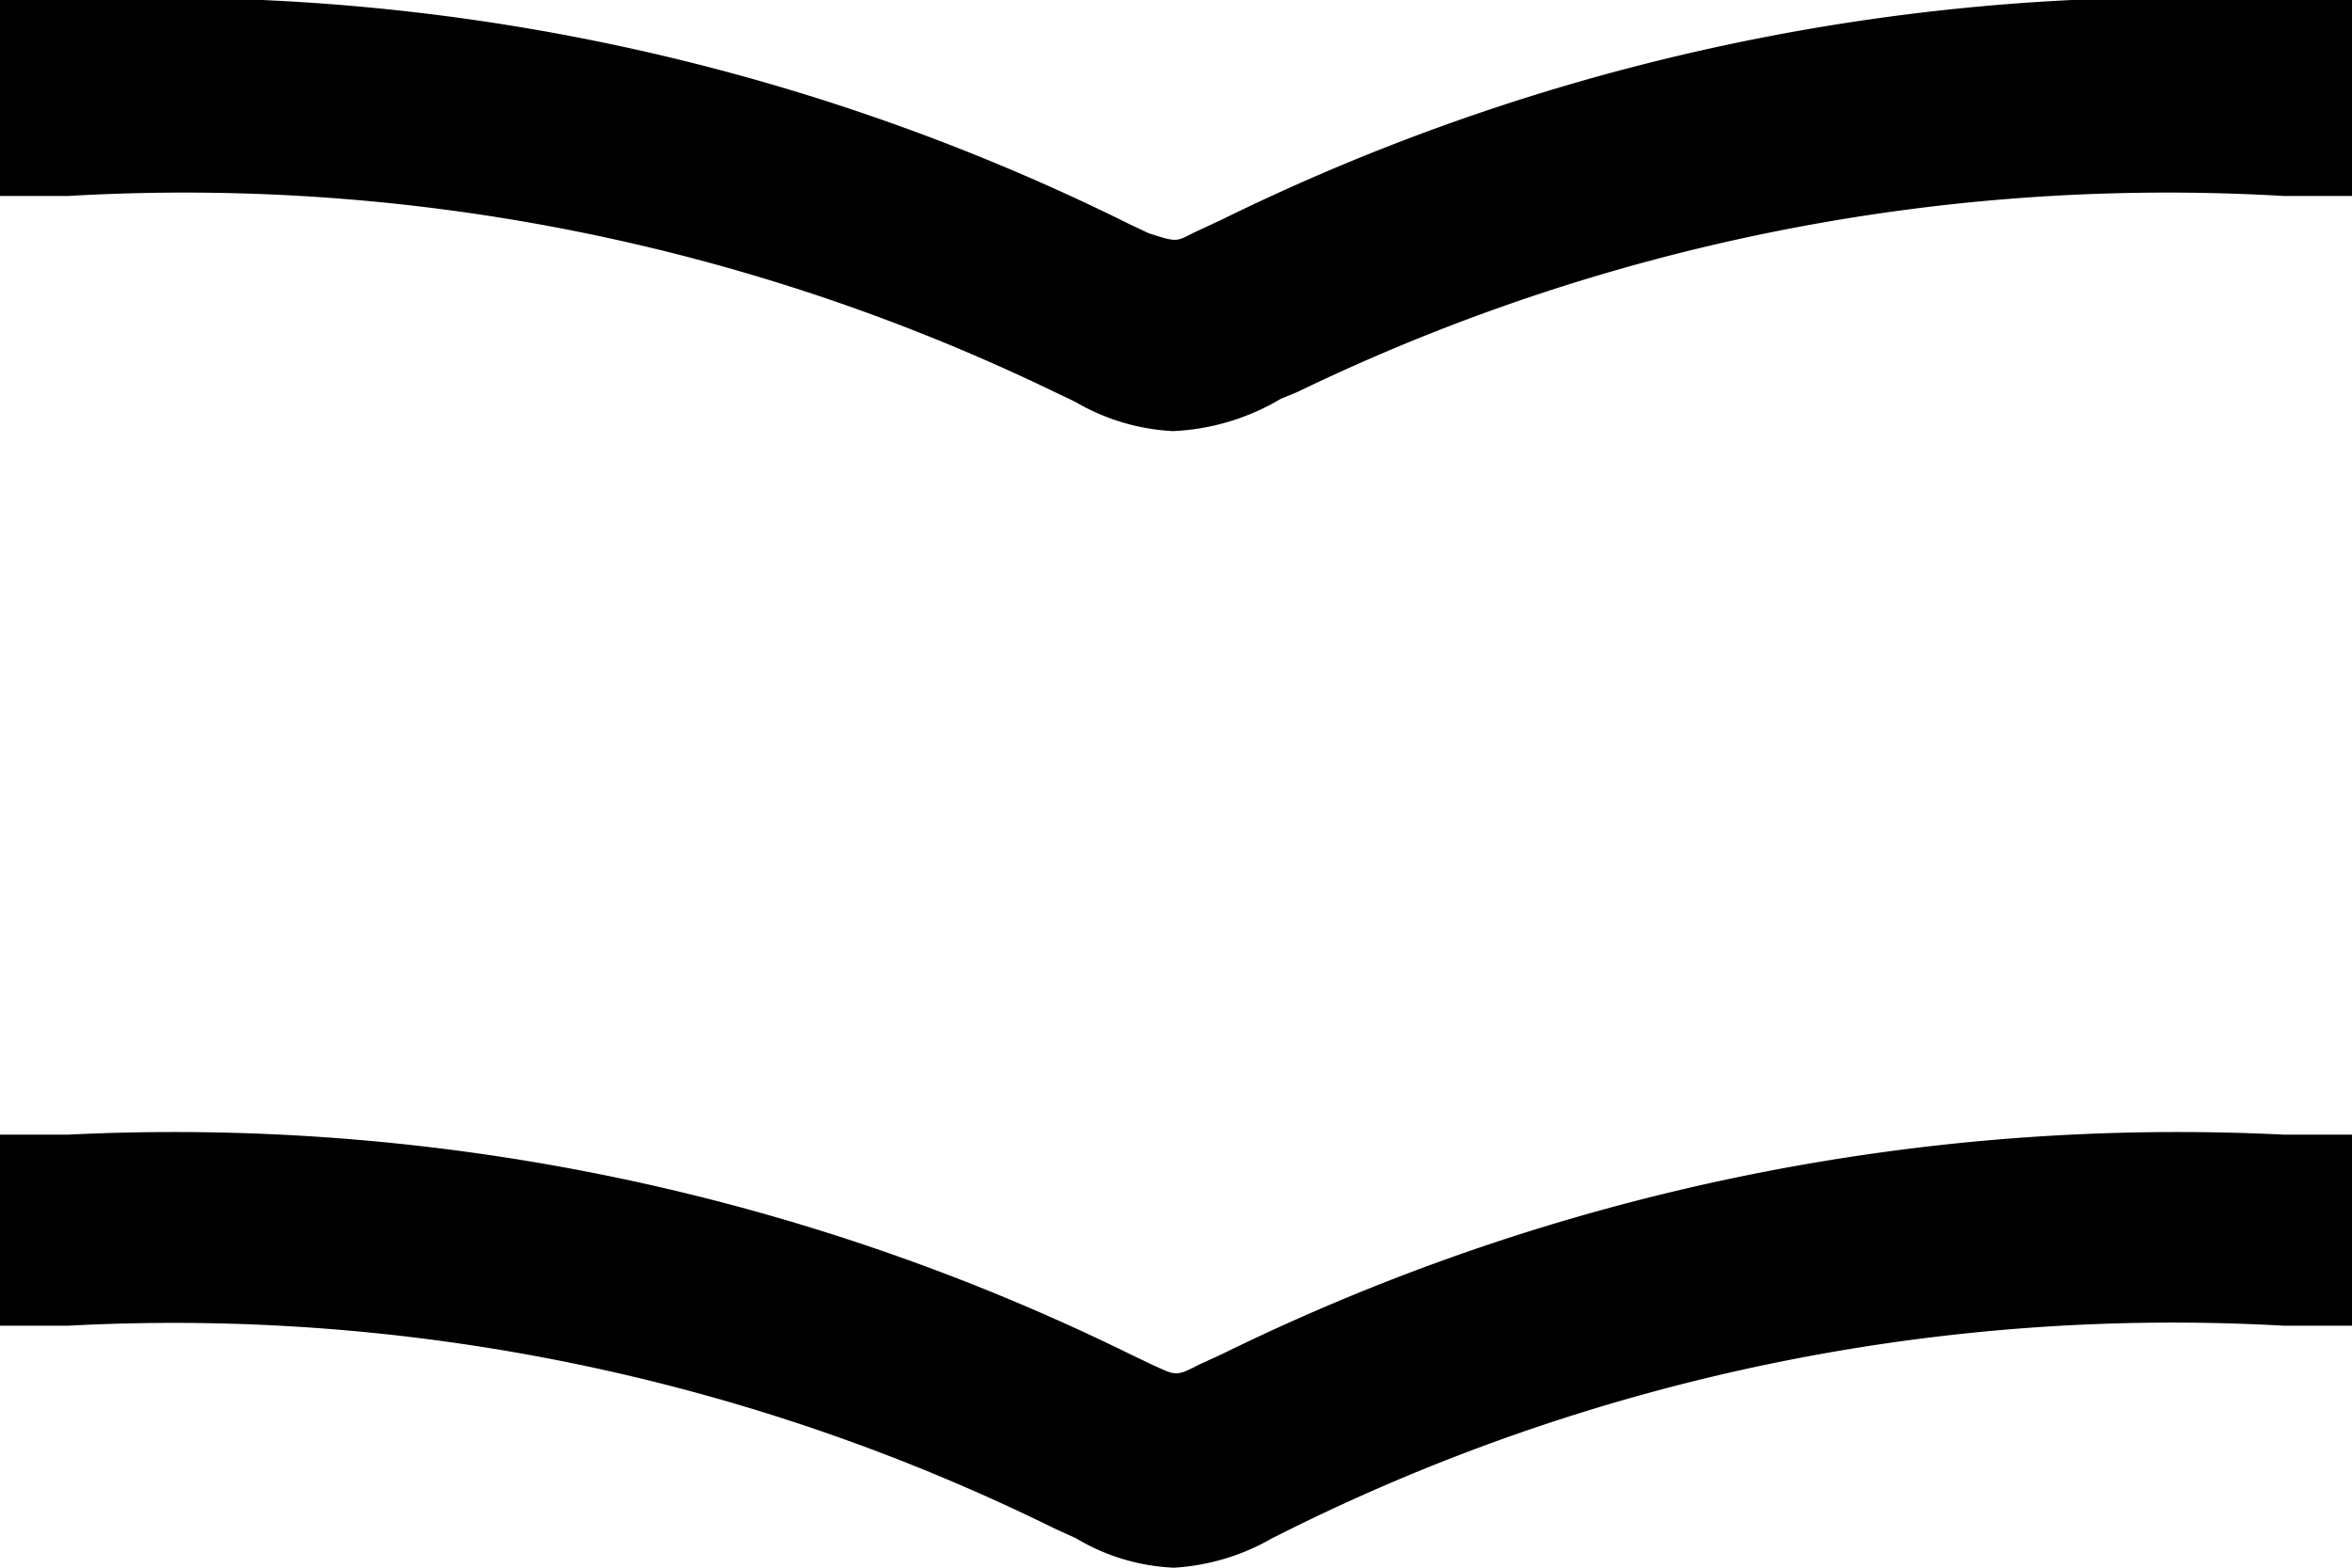
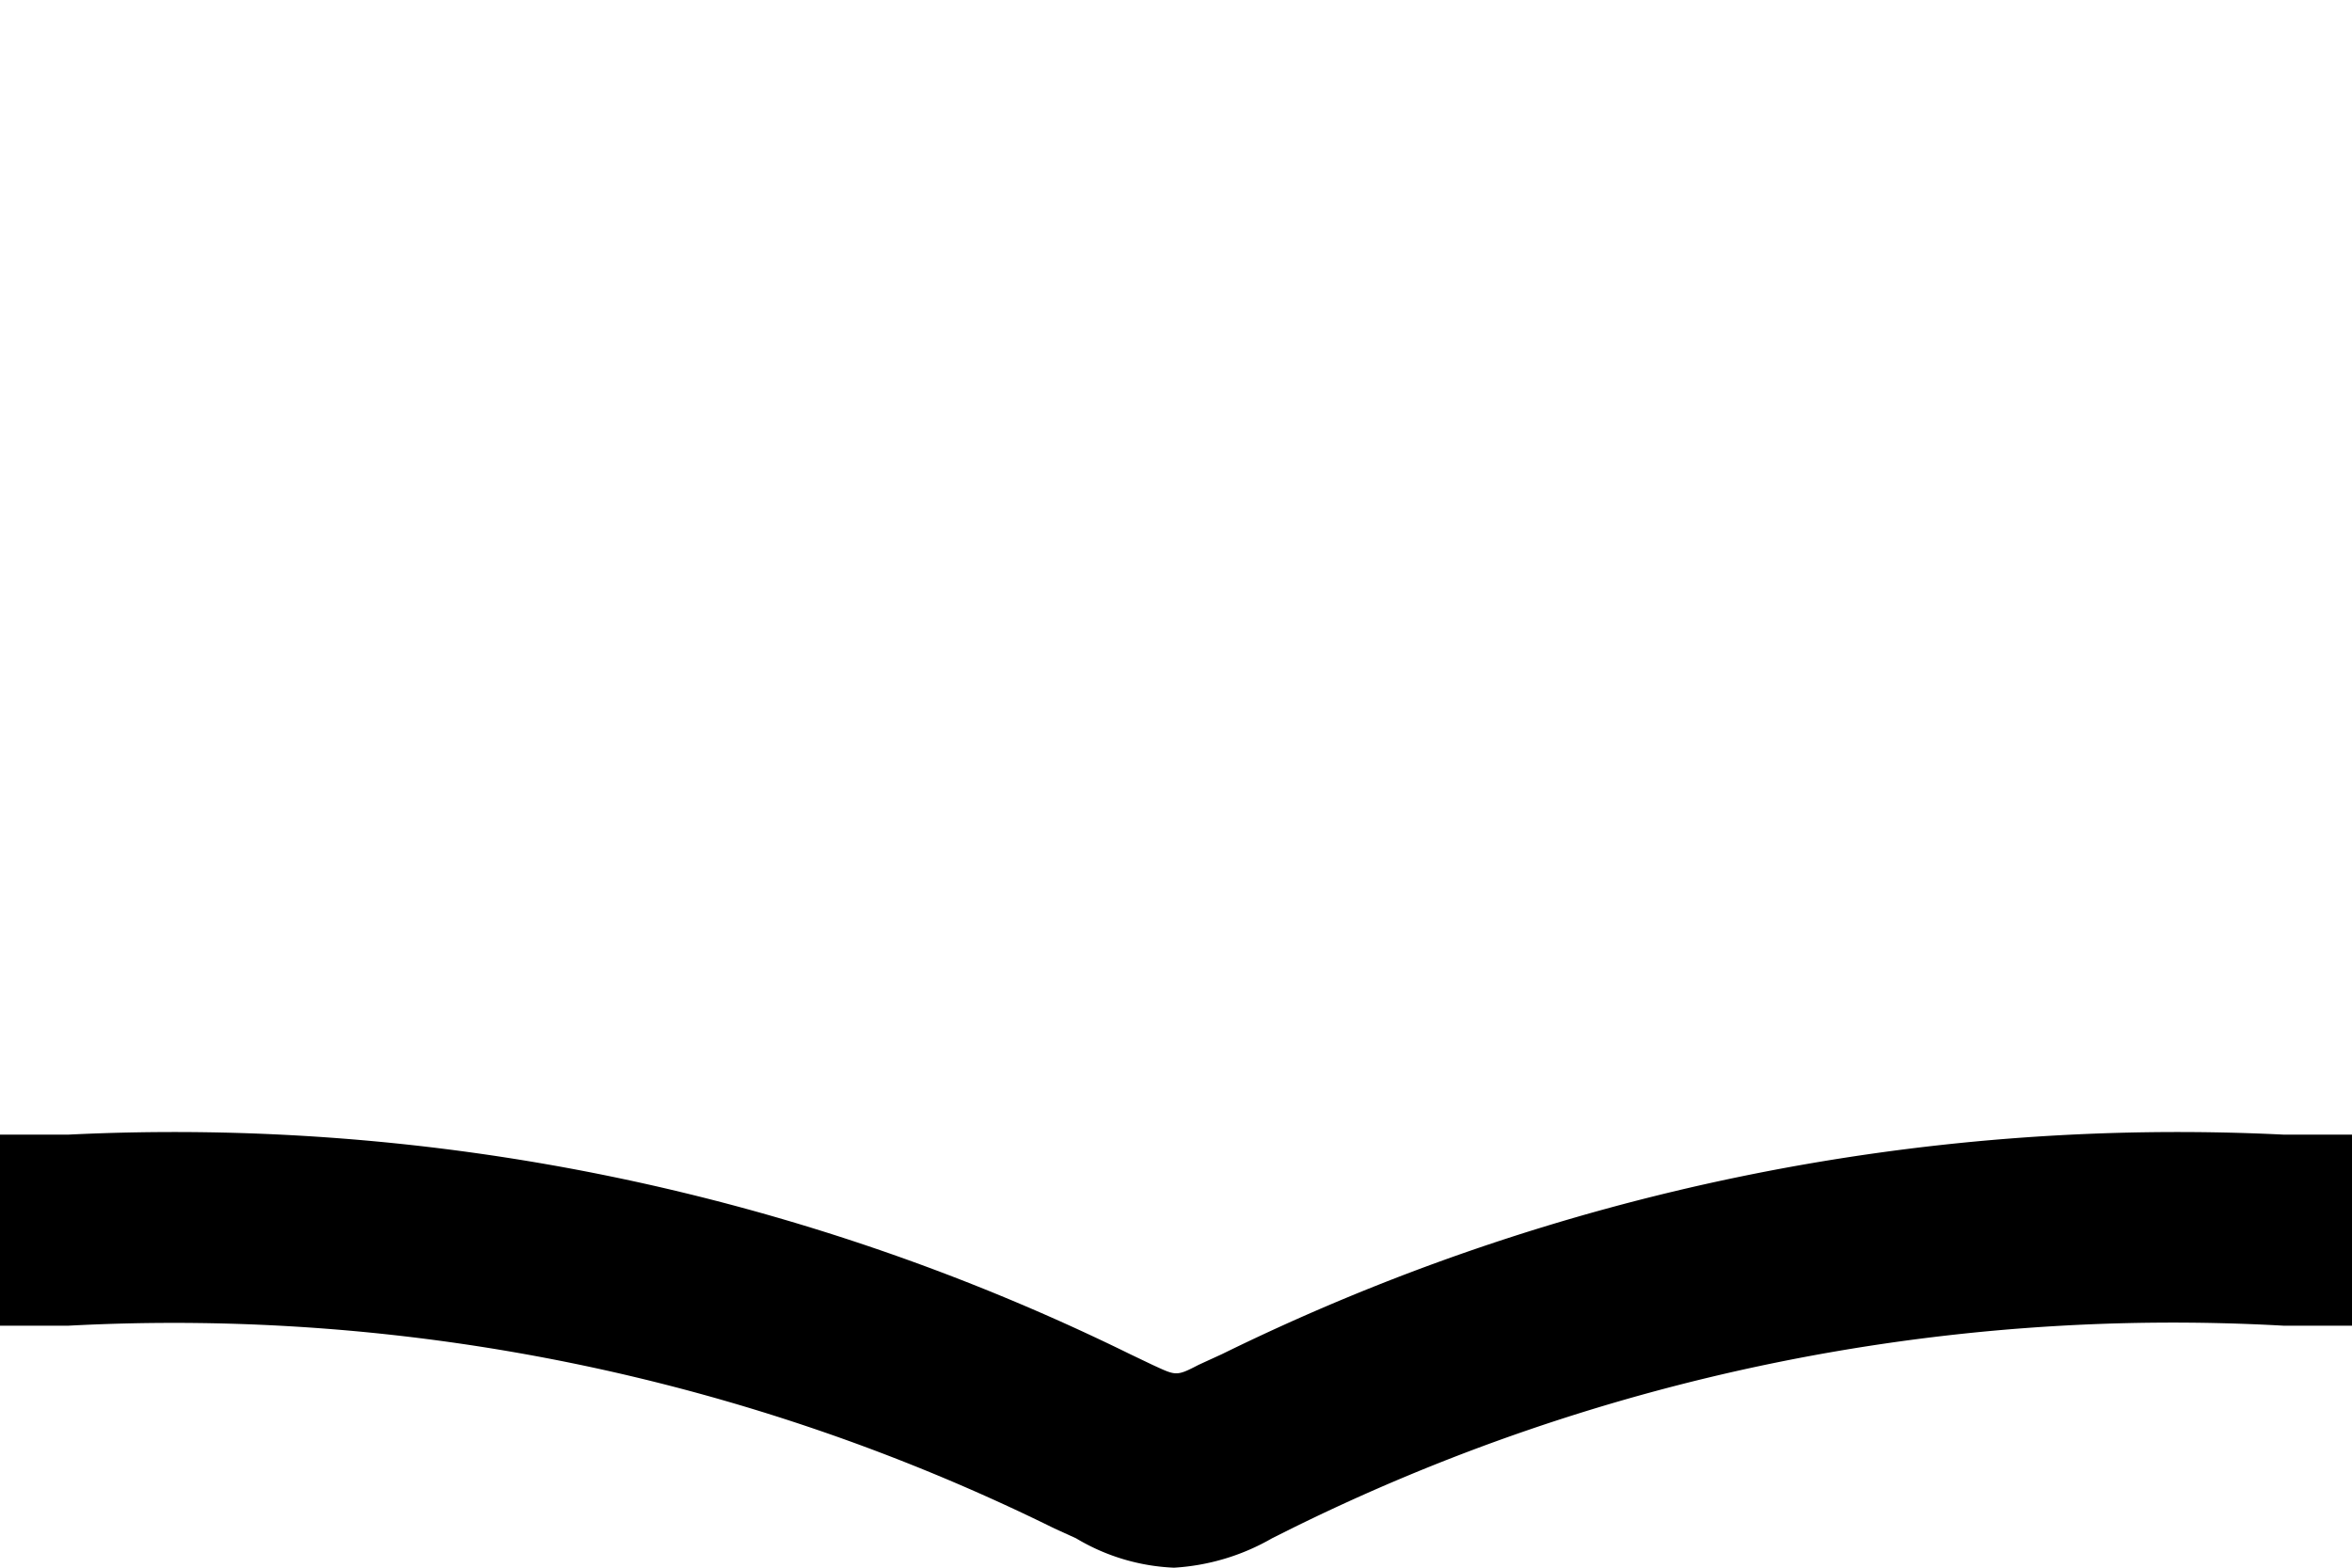
<svg xmlns="http://www.w3.org/2000/svg" width="24" height="16" viewBox="0 0 24 16">
  <g id="レイヤー_2" data-name="レイヤー 2">
    <g id="詳細">
-       <path d="M23.3,0A22.11,22.11,0,0,0,12.47,2.24l-.3.14c-.17.09-.17.09-.45,0l-.19-.09A22.11,22.11,0,0,0,.7,0H0V2H.7A20.38,20.38,0,0,1,10.76,4l.21.1a2.19,2.19,0,0,0,1,.3,2.35,2.35,0,0,0,1.1-.33L13.24,4A20.38,20.38,0,0,1,23.3,2H24V0Z" />
      <path d="M12.47,13.82l-.24.11c-.23.12-.23.11-.47,0l-.23-.11A22.11,22.11,0,0,0,.7,11.58H0v1.95H.7A20.29,20.29,0,0,1,10.76,15.6l.22.1a2.11,2.11,0,0,0,1,.3,2.27,2.27,0,0,0,1-.3l.2-.1A20.29,20.29,0,0,1,23.3,13.53H24V11.58h-.7A22.11,22.11,0,0,0,12.47,13.82Z" />
    </g>
  </g>
</svg>